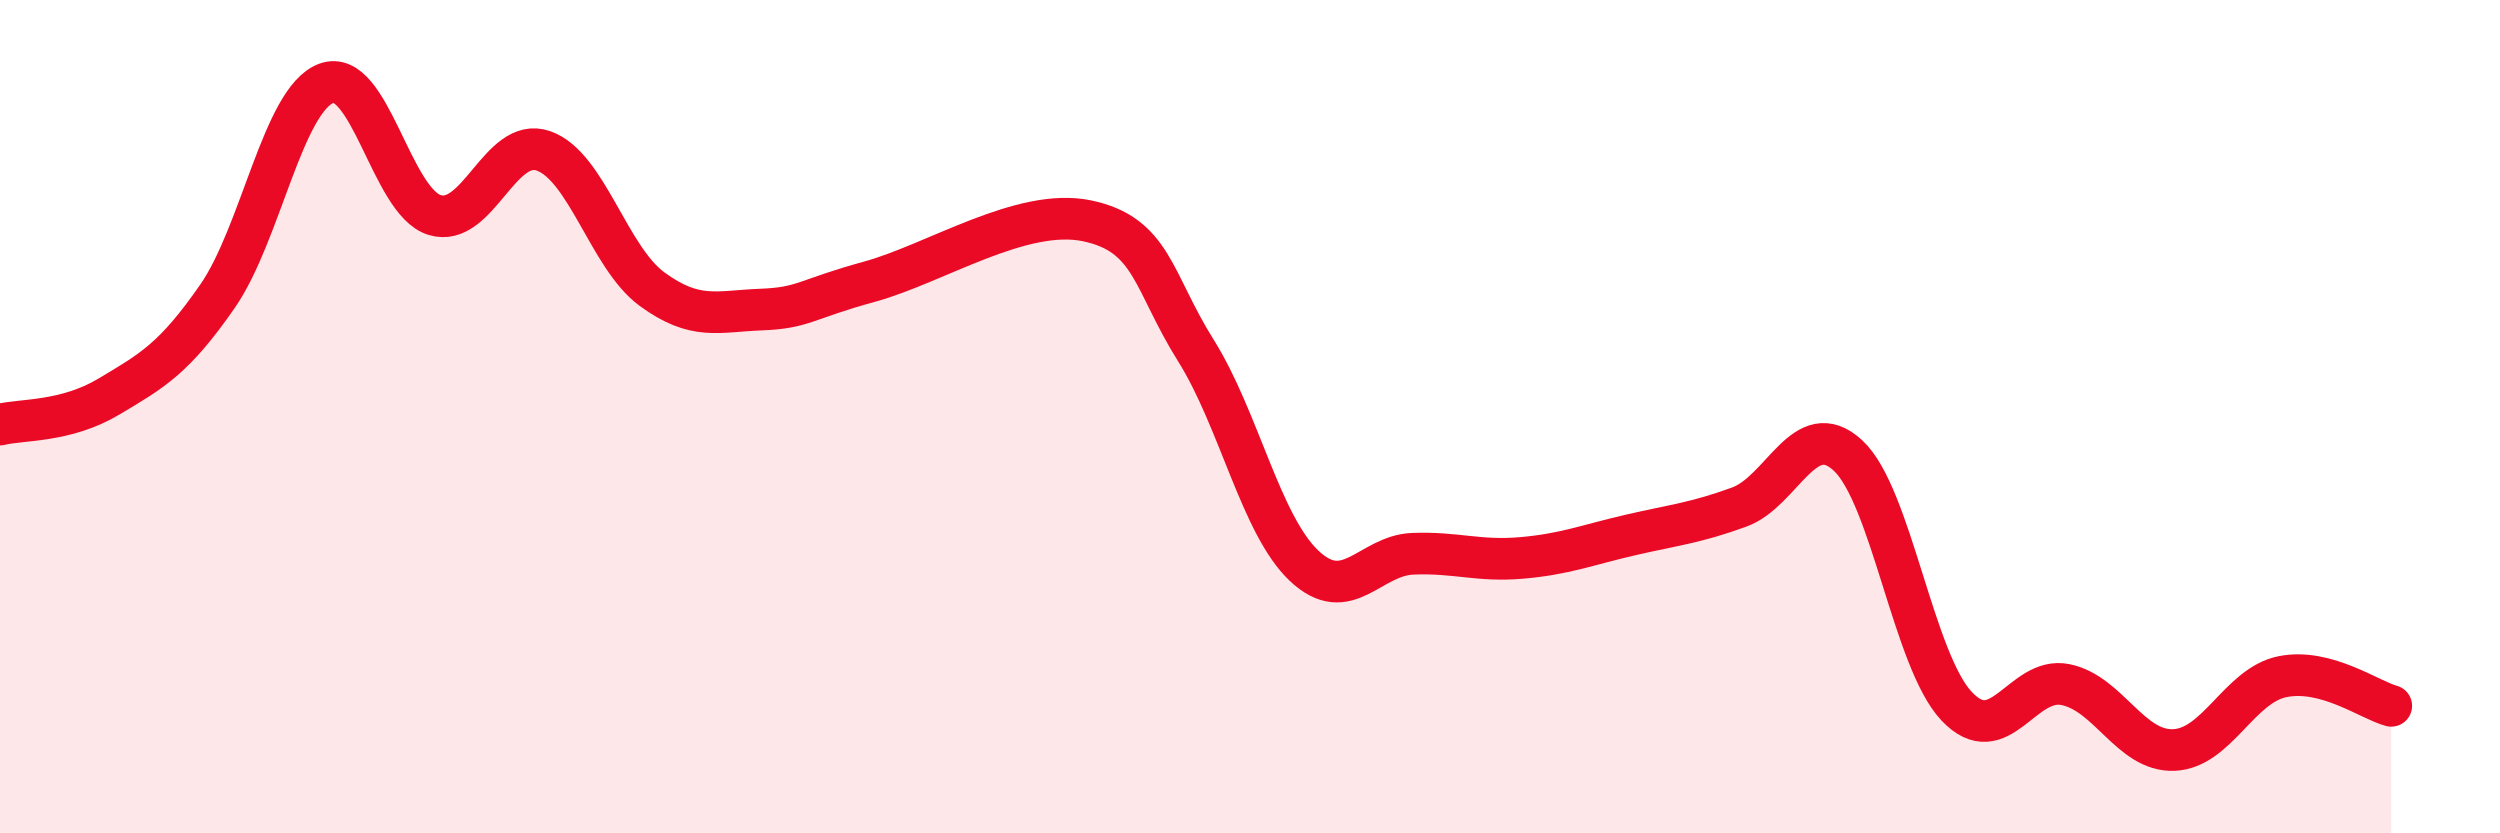
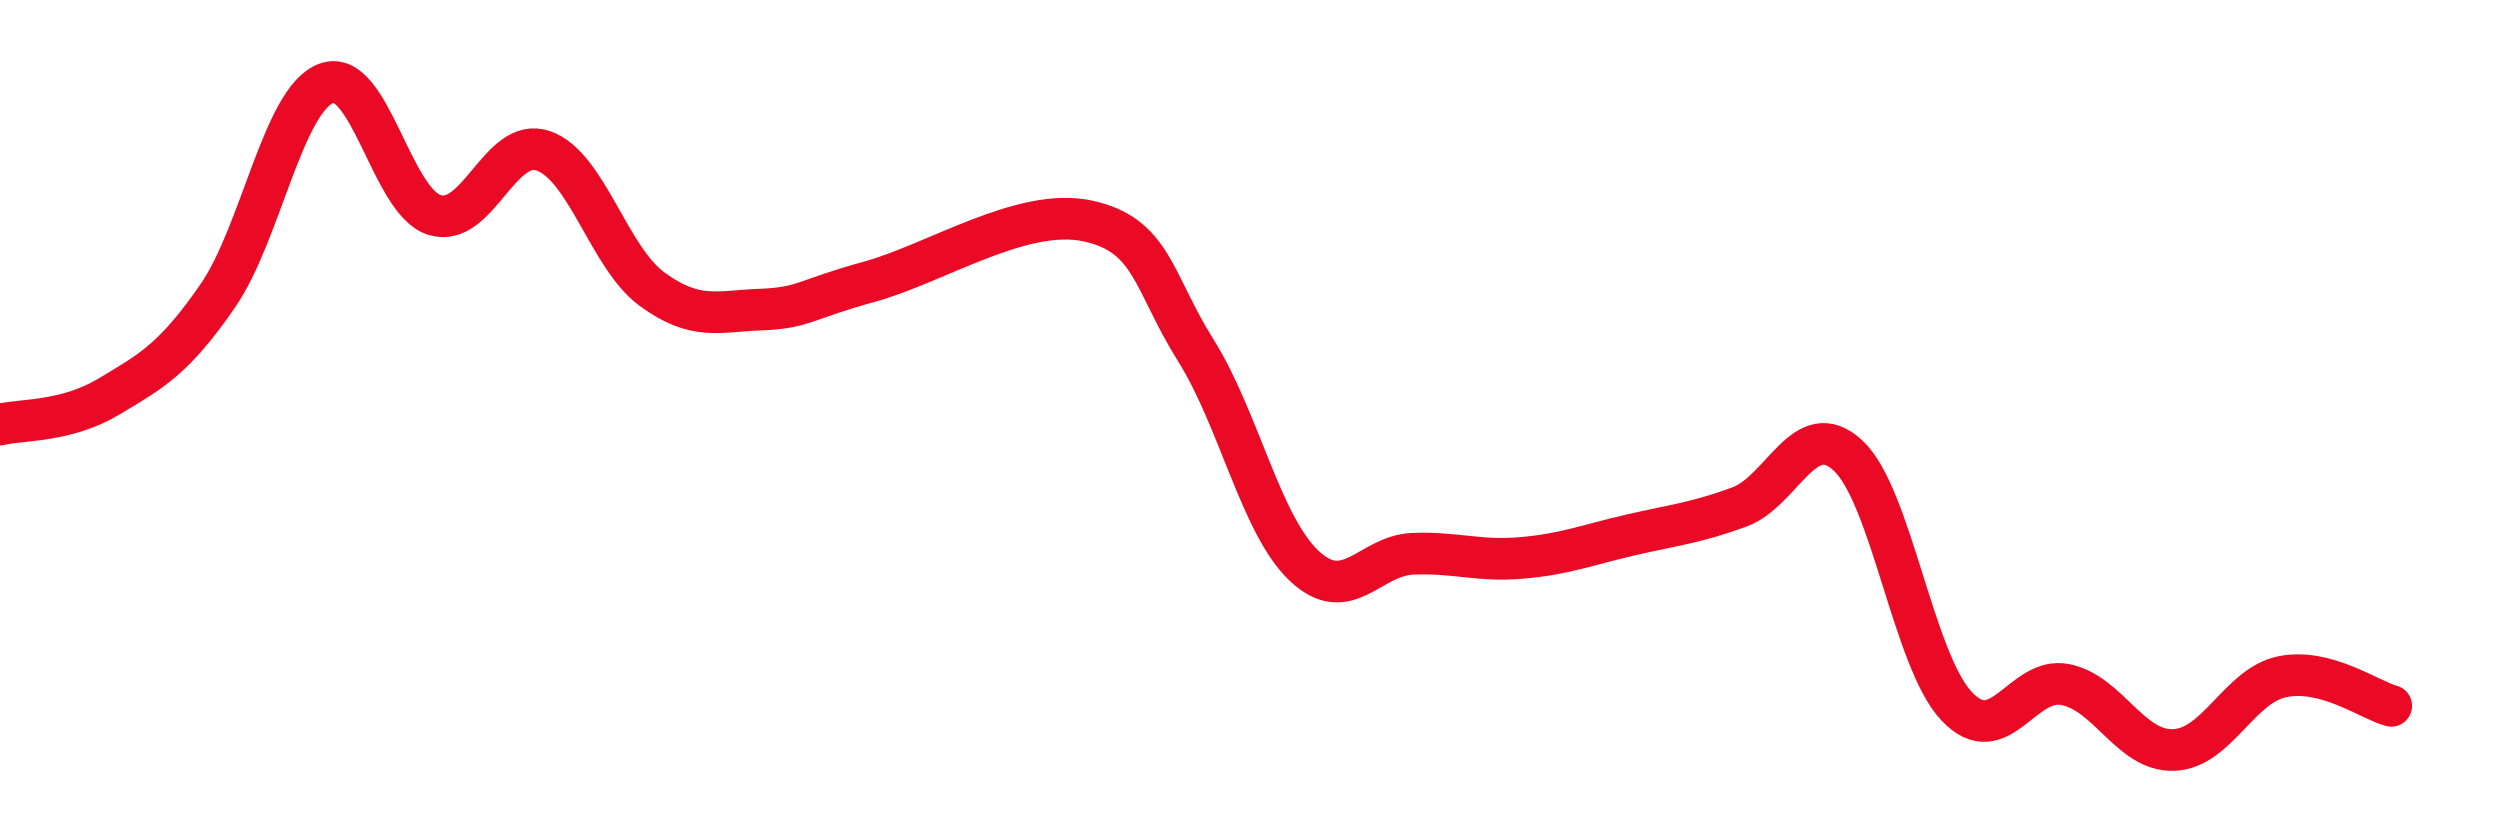
<svg xmlns="http://www.w3.org/2000/svg" width="60" height="20" viewBox="0 0 60 20">
-   <path d="M 0,10.19 C 0.52,10.06 1.57,10.14 2.61,9.52 C 3.65,8.9 4.18,8.61 5.22,7.11 C 6.26,5.61 6.79,2.39 7.83,2 C 8.87,1.61 9.39,4.84 10.43,5.16 C 11.47,5.48 12,3.26 13.04,3.62 C 14.08,3.98 14.61,6.18 15.65,6.94 C 16.69,7.7 17.22,7.47 18.26,7.43 C 19.3,7.39 19.3,7.19 20.87,6.76 C 22.44,6.33 24.52,4.97 26.09,5.3 C 27.66,5.63 27.66,6.75 28.7,8.41 C 29.74,10.07 30.26,12.6 31.3,13.58 C 32.34,14.56 32.87,13.33 33.91,13.29 C 34.95,13.25 35.48,13.48 36.52,13.39 C 37.56,13.3 38.09,13.08 39.13,12.84 C 40.17,12.6 40.7,12.55 41.74,12.17 C 42.78,11.79 43.31,9.97 44.35,10.93 C 45.39,11.89 45.92,15.85 46.96,16.95 C 48,18.05 48.53,16.22 49.57,16.43 C 50.61,16.64 51.13,18.04 52.17,18 C 53.21,17.96 53.74,16.45 54.78,16.24 C 55.82,16.03 56.87,16.8 57.39,16.94L57.39 20L0 20Z" fill="#EB0A25" opacity="0.1" stroke-linecap="round" stroke-linejoin="round" />
  <path d="M 0,10.19 C 0.52,10.06 1.57,10.14 2.61,9.52 C 3.65,8.9 4.18,8.61 5.22,7.11 C 6.26,5.61 6.79,2.39 7.83,2 C 8.87,1.61 9.39,4.84 10.43,5.16 C 11.47,5.48 12,3.26 13.04,3.62 C 14.08,3.98 14.61,6.18 15.65,6.94 C 16.69,7.7 17.22,7.47 18.26,7.43 C 19.3,7.39 19.3,7.19 20.87,6.76 C 22.44,6.33 24.52,4.97 26.09,5.3 C 27.66,5.63 27.66,6.75 28.7,8.41 C 29.74,10.07 30.26,12.6 31.3,13.58 C 32.34,14.56 32.87,13.33 33.91,13.29 C 34.95,13.25 35.48,13.48 36.52,13.39 C 37.56,13.3 38.09,13.08 39.13,12.84 C 40.17,12.6 40.7,12.55 41.74,12.17 C 42.78,11.79 43.31,9.97 44.35,10.93 C 45.39,11.89 45.92,15.85 46.96,16.95 C 48,18.05 48.53,16.22 49.57,16.43 C 50.61,16.64 51.13,18.04 52.17,18 C 53.21,17.96 53.74,16.45 54.78,16.24 C 55.82,16.03 56.87,16.8 57.39,16.94" stroke="#EB0A25" stroke-width="1" fill="none" stroke-linecap="round" stroke-linejoin="round" />
</svg>